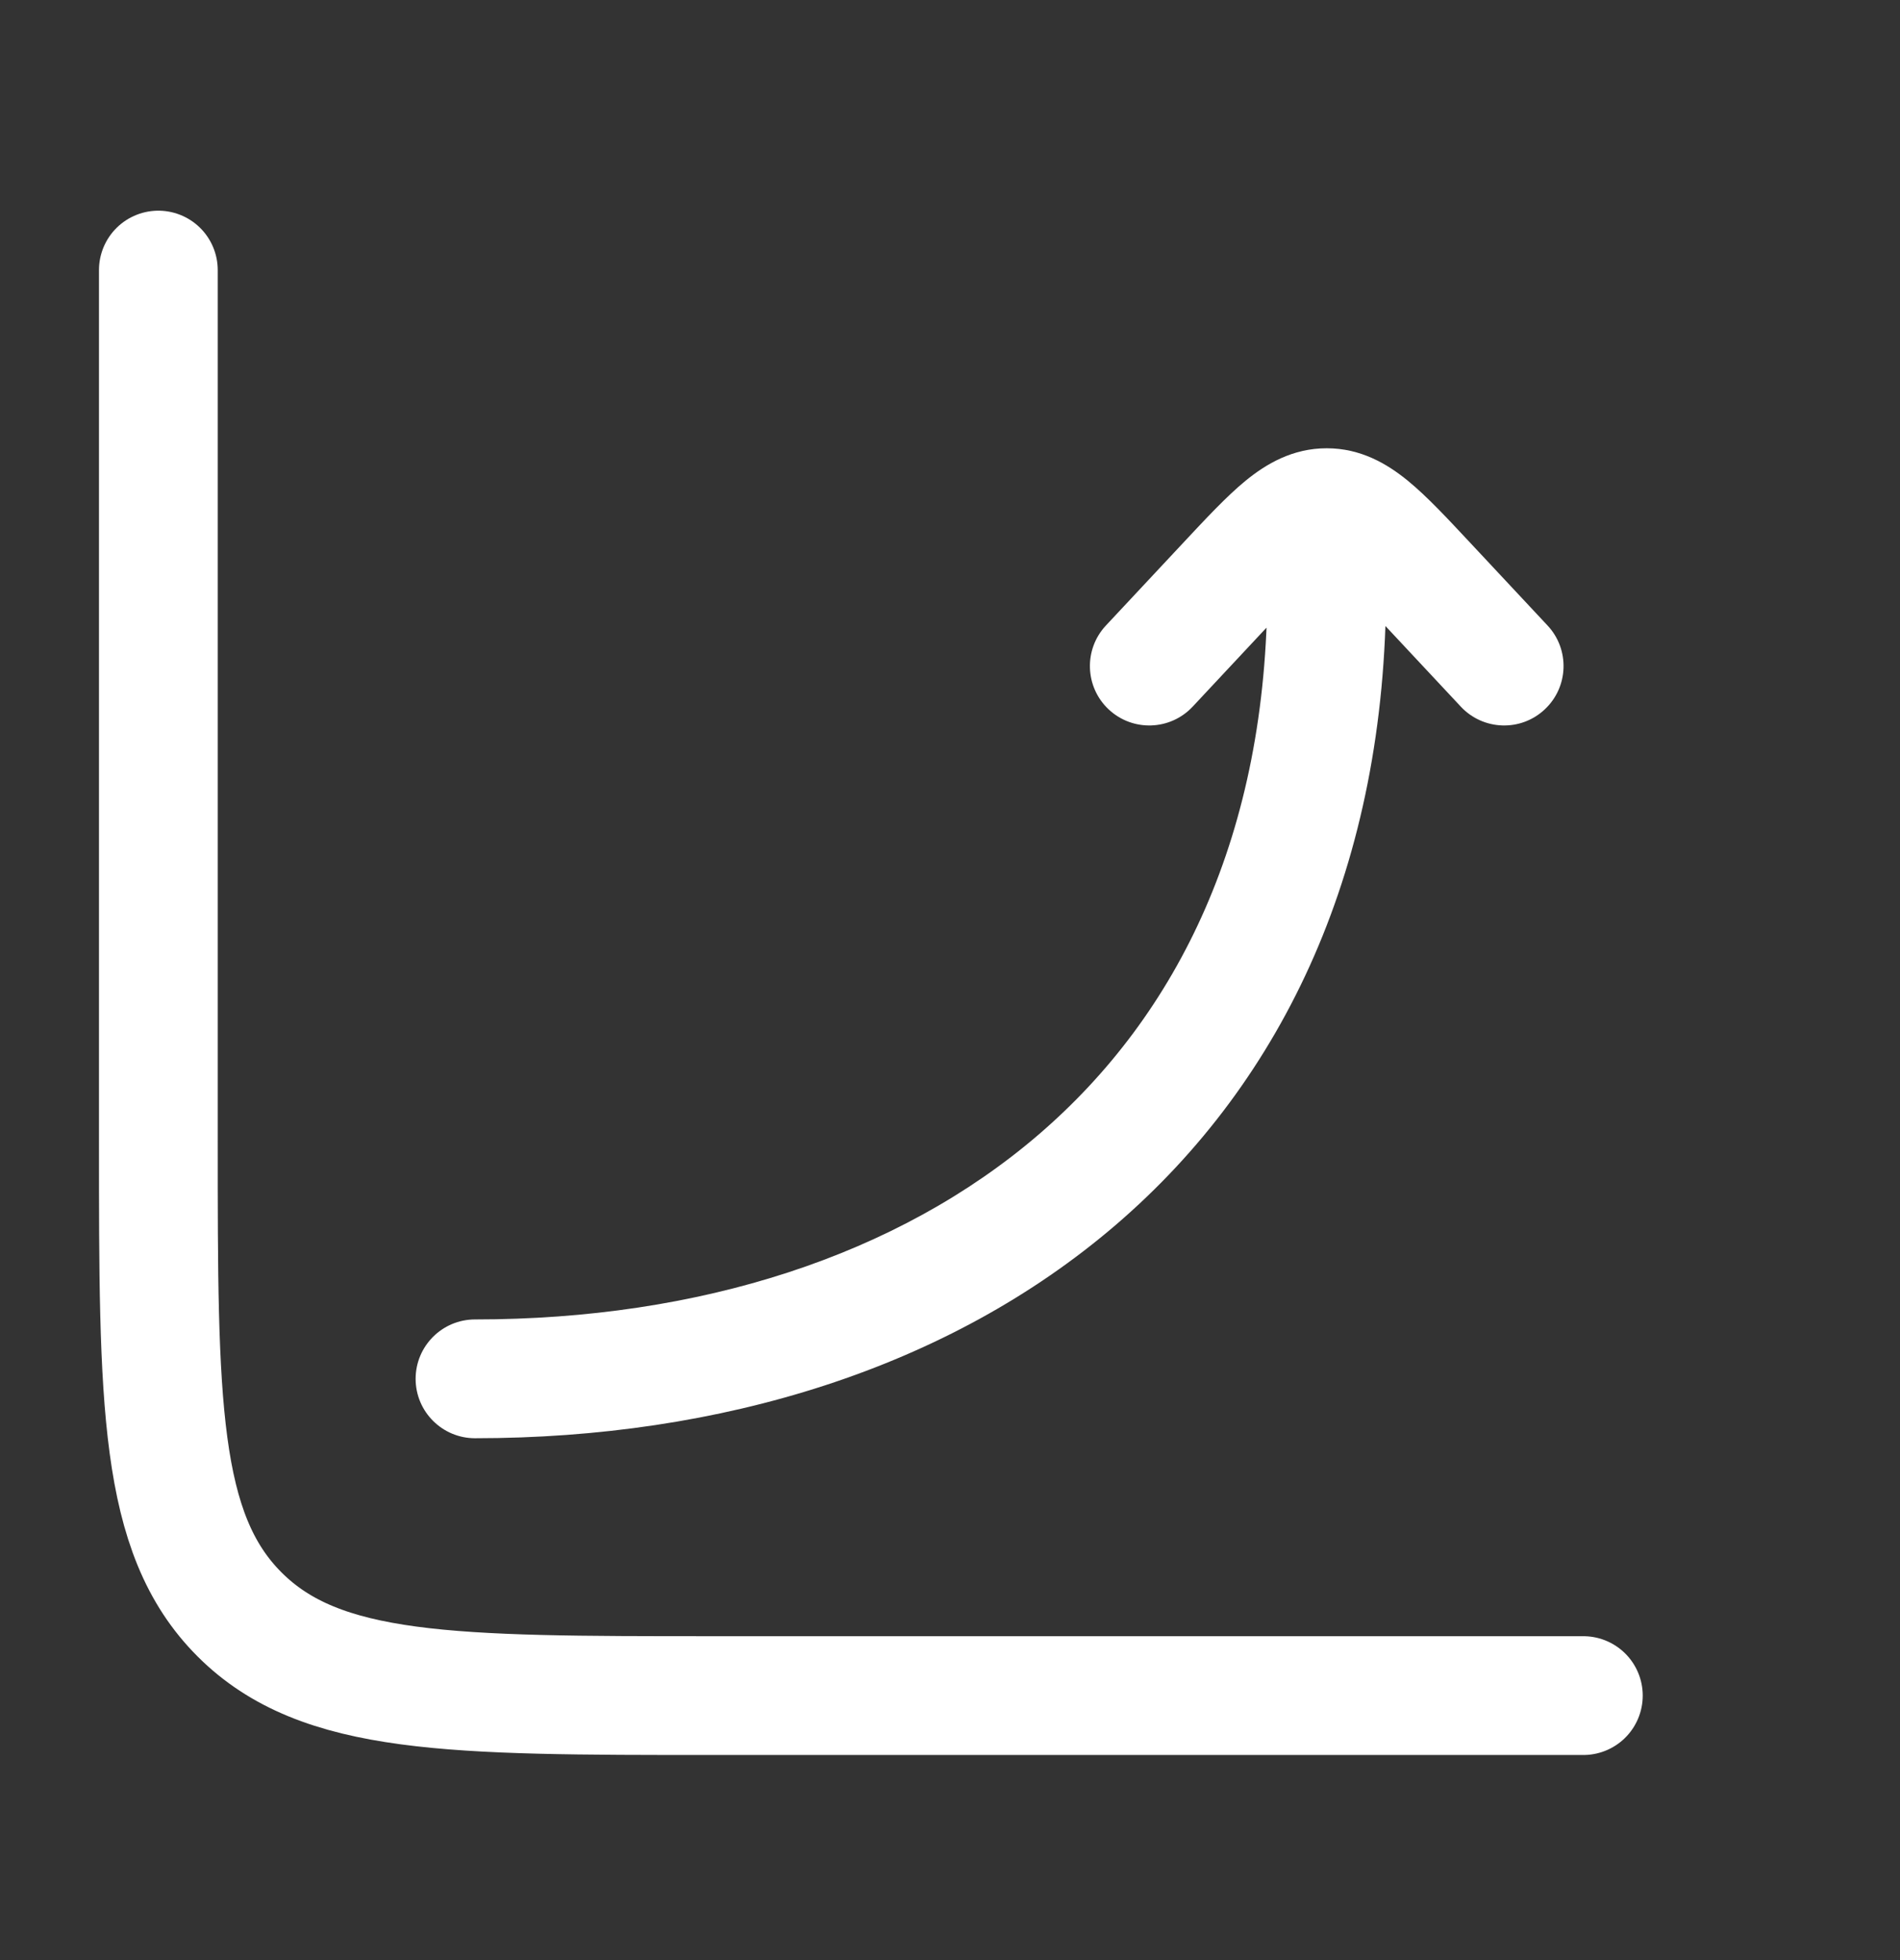
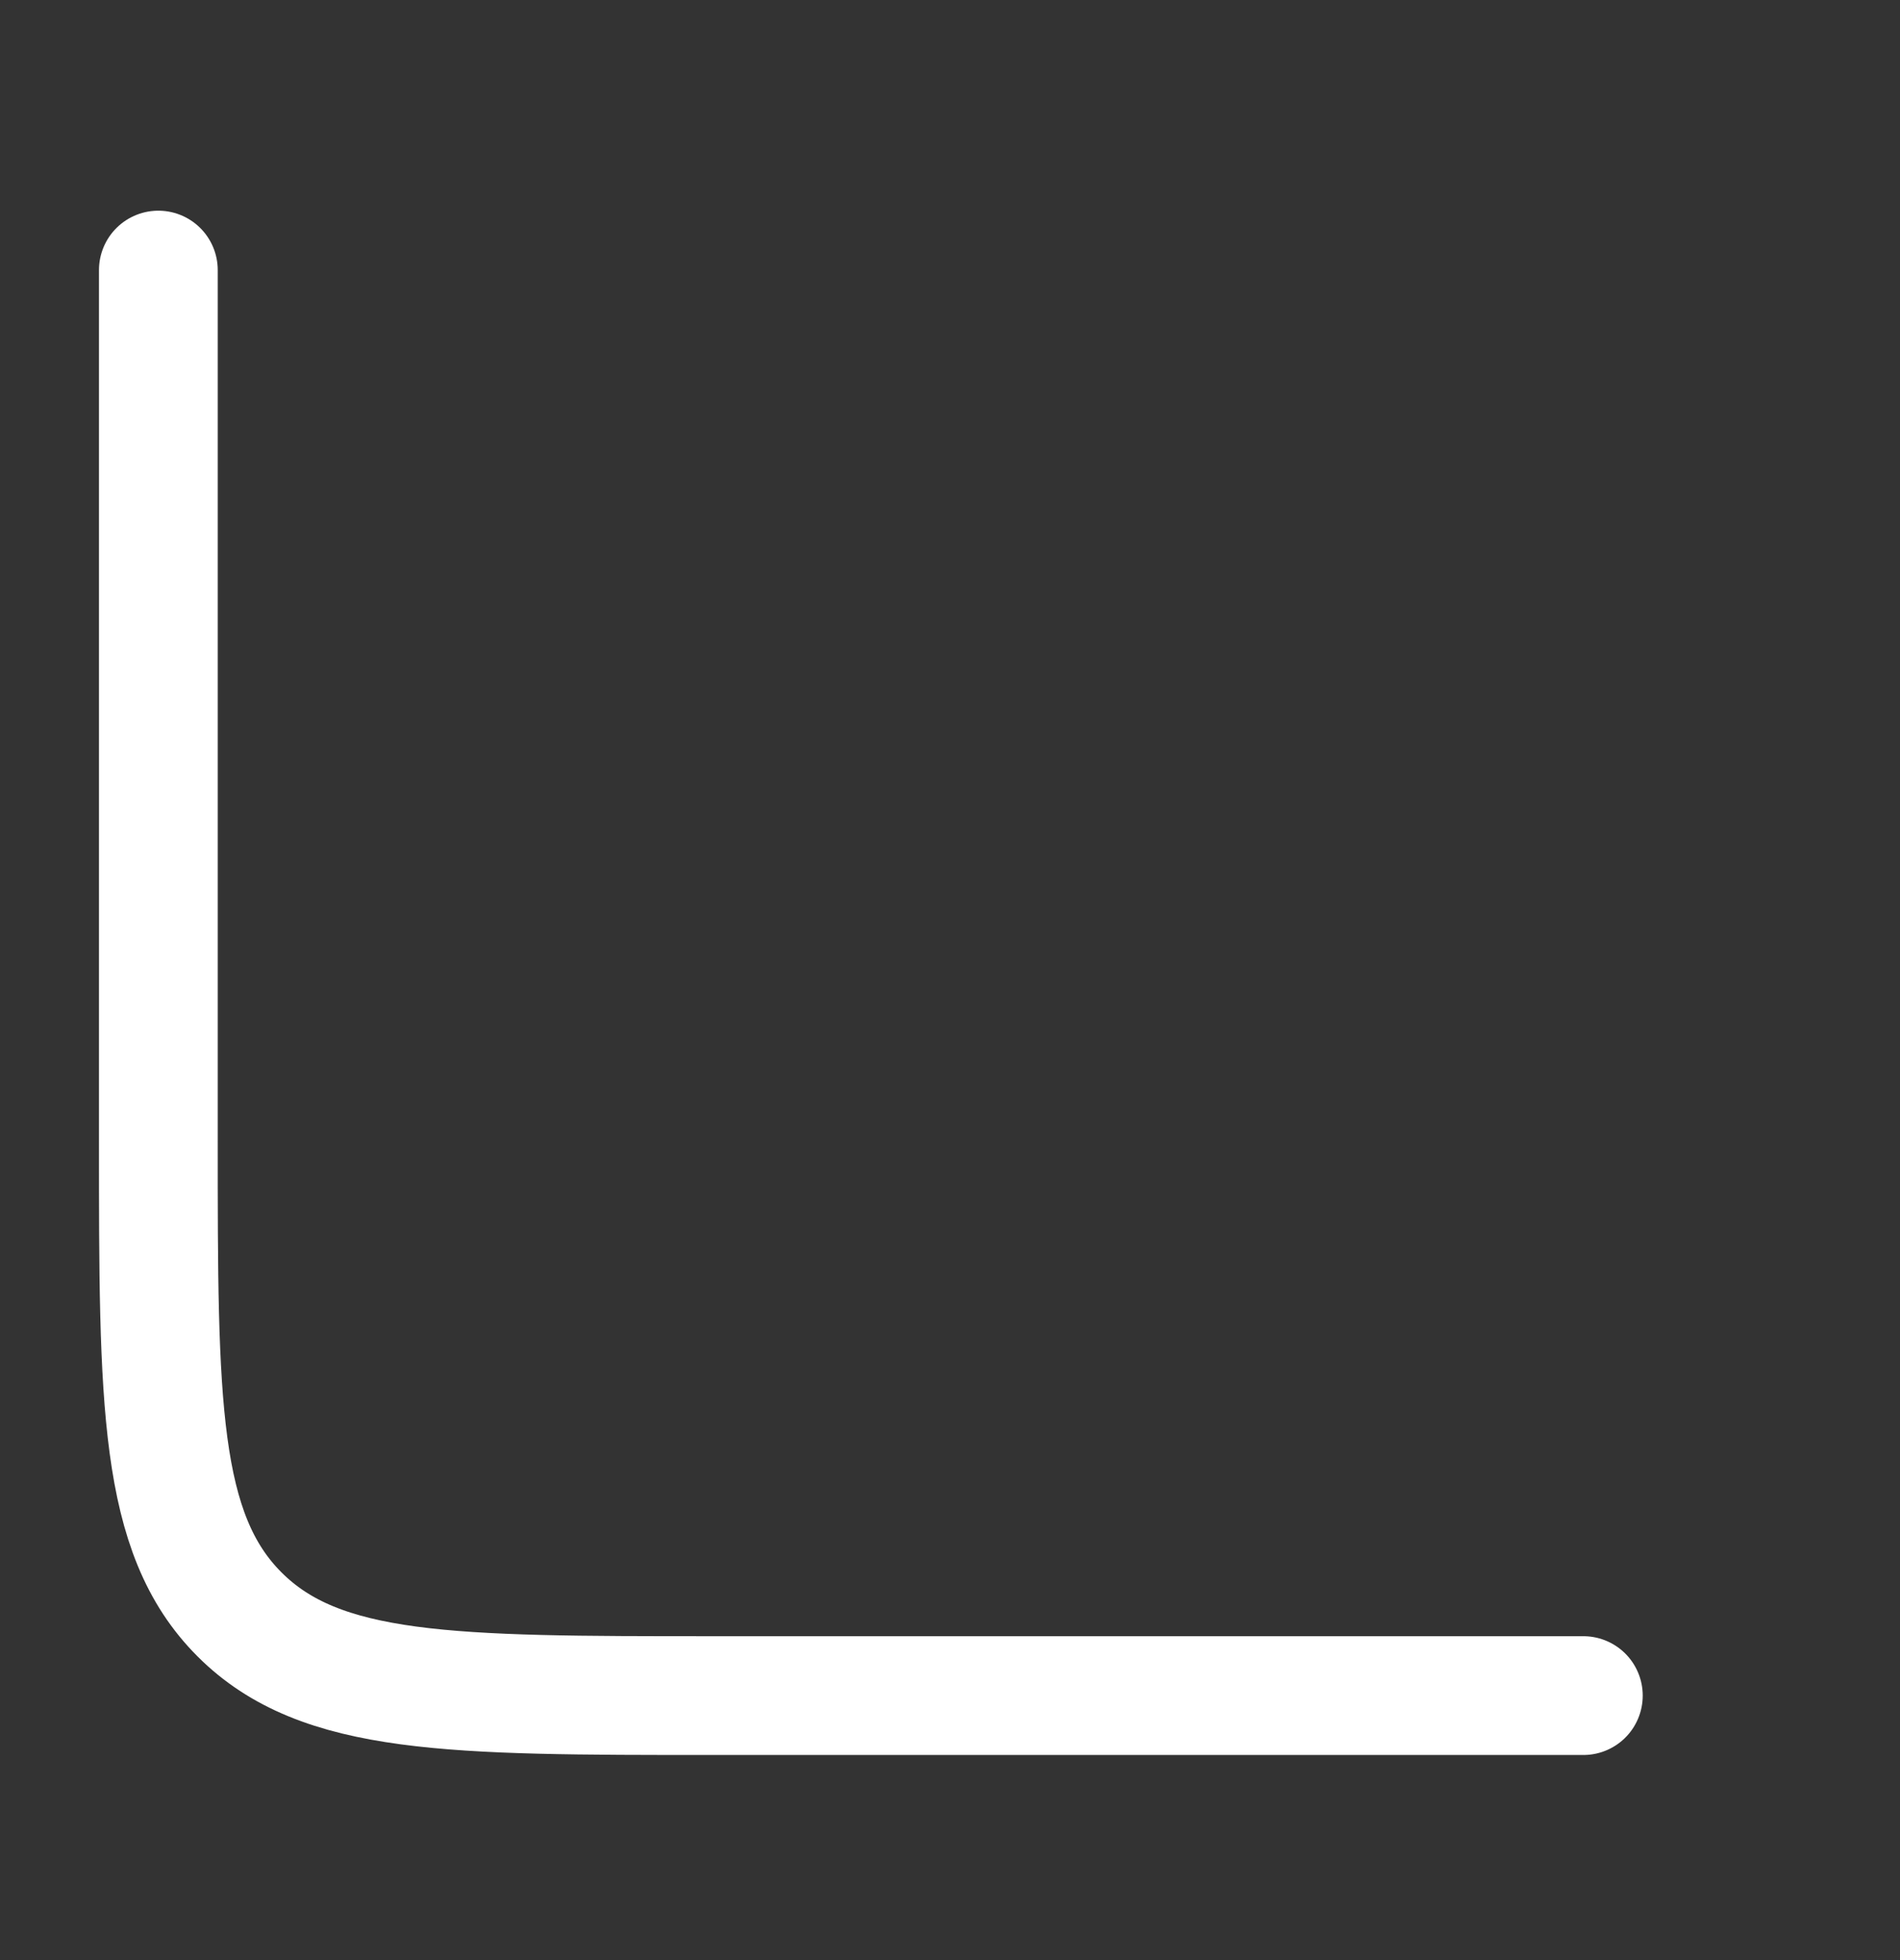
<svg xmlns="http://www.w3.org/2000/svg" width="32" height="33" viewBox="0 0 32 33" fill="none">
  <rect x="0" y="0" width="32" height="33" fill="#333333" stroke="none" />
  <path d="M26.667 28.547H12C7.601 28.547 5.401 28.547 4.034 27.18C2.667 25.813 2.667 23.613 2.667 19.213V4.547" stroke="white" stroke-width="2" stroke-linecap="round" />
-   <path d="M21.345 9.881C21.345 9.328 21.793 8.881 22.345 8.881C22.897 8.881 23.345 9.328 23.345 9.881L22.345 9.881L21.345 9.881ZM8 24.214C7.448 24.214 7 23.766 7 23.214C7 22.662 7.448 22.214 8 22.214L8 23.214L8 24.214ZM20.087 11.897C19.71 12.3 19.077 12.322 18.673 11.944C18.27 11.567 18.249 10.934 18.626 10.531L19.356 11.214L20.087 11.897ZM20.654 9.826L19.924 9.143L19.924 9.143L20.654 9.826ZM24.035 9.826L24.766 9.143L24.766 9.143L24.035 9.826ZM26.064 10.531C26.441 10.934 26.42 11.567 26.016 11.944C25.613 12.322 24.98 12.3 24.603 11.897L25.333 11.214L26.064 10.531ZM22.345 8.547L22.345 7.547L22.345 7.547L22.345 8.547ZM22.345 9.881L23.345 9.881C23.345 14.561 21.633 18.183 18.795 20.62C15.977 23.039 12.141 24.214 8 24.214L8 23.214L8 22.214C11.781 22.214 15.118 21.141 17.492 19.102C19.845 17.081 21.345 14.036 21.345 9.881L22.345 9.881ZM19.356 11.214L18.626 10.531L19.924 9.143L20.654 9.826L21.385 10.509L20.087 11.897L19.356 11.214ZM24.035 9.826L24.766 9.143L26.064 10.531L25.333 11.214L24.603 11.897L23.305 10.509L24.035 9.826ZM20.654 9.826L19.924 9.143C20.303 8.738 20.655 8.358 20.98 8.092C21.326 7.81 21.769 7.547 22.345 7.547L22.345 8.547L22.345 9.547C22.425 9.547 22.422 9.498 22.245 9.642C22.049 9.802 21.803 10.061 21.385 10.509L20.654 9.826ZM24.035 9.826L23.305 10.509C22.887 10.061 22.641 9.802 22.445 9.642C22.268 9.498 22.265 9.547 22.345 9.547L22.345 8.547L22.345 7.547C22.92 7.547 23.363 7.81 23.709 8.092C24.035 8.358 24.387 8.738 24.766 9.143L24.035 9.826Z" fill="white" />
</svg>